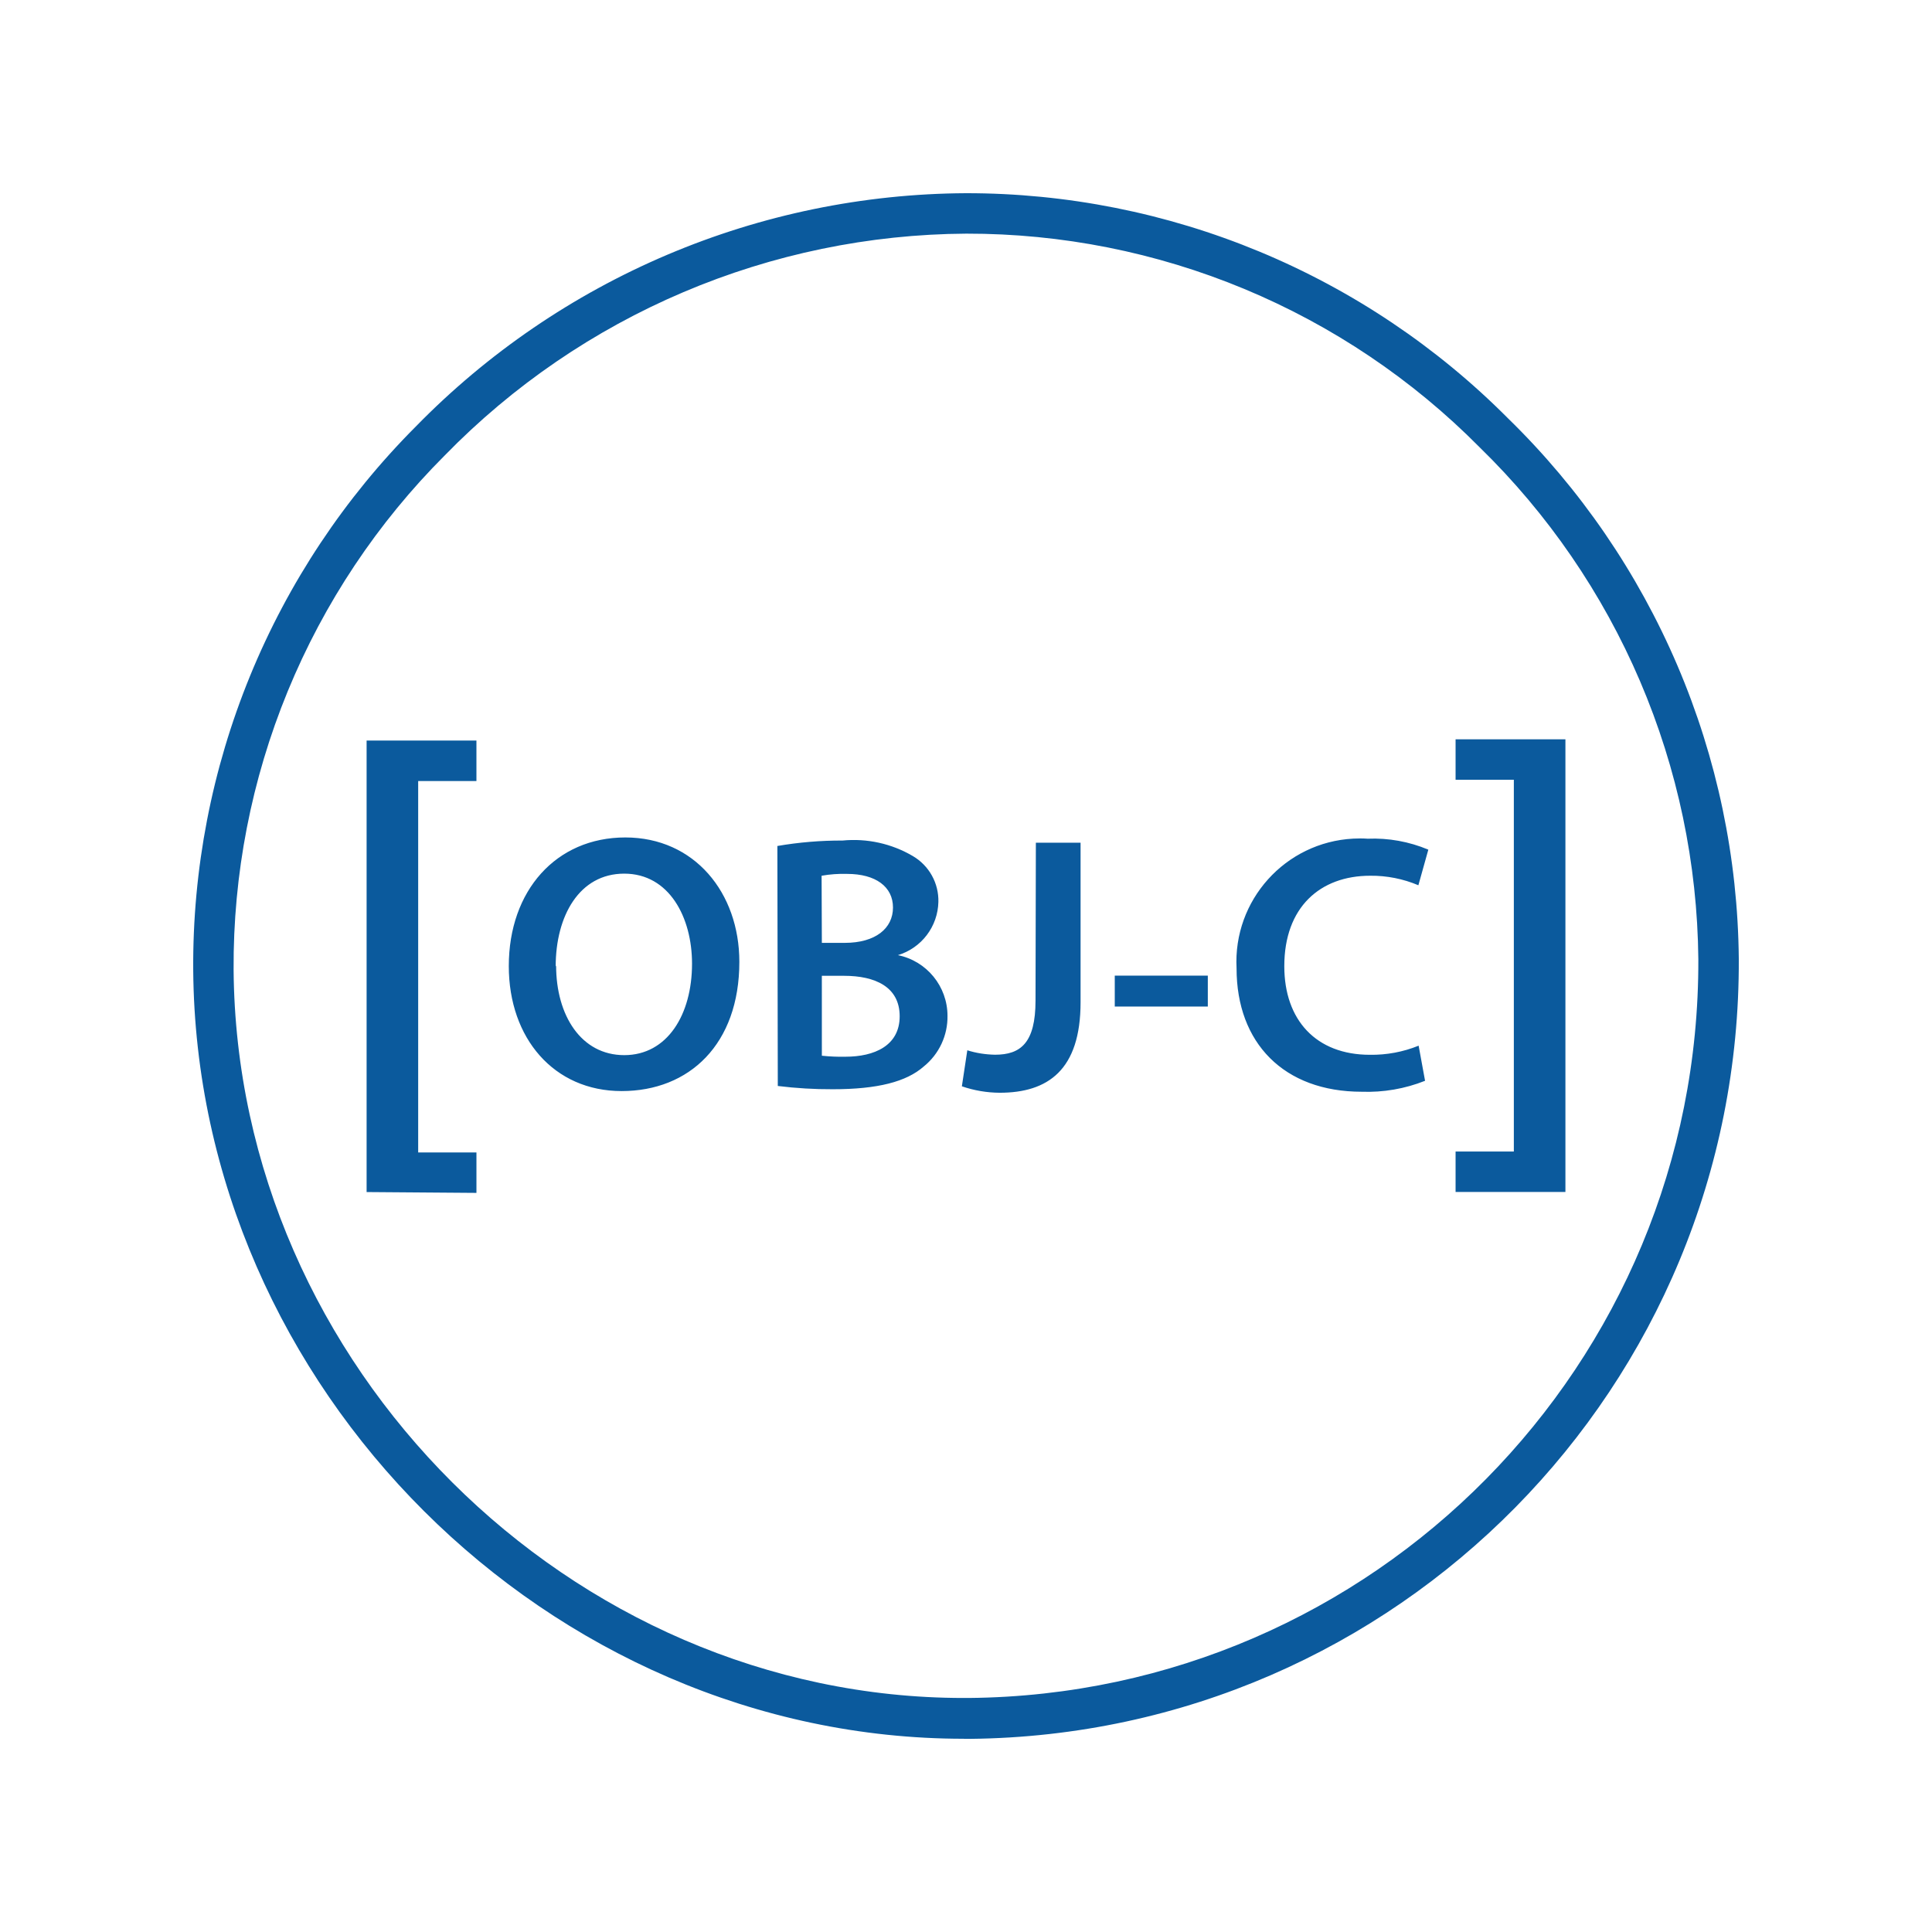
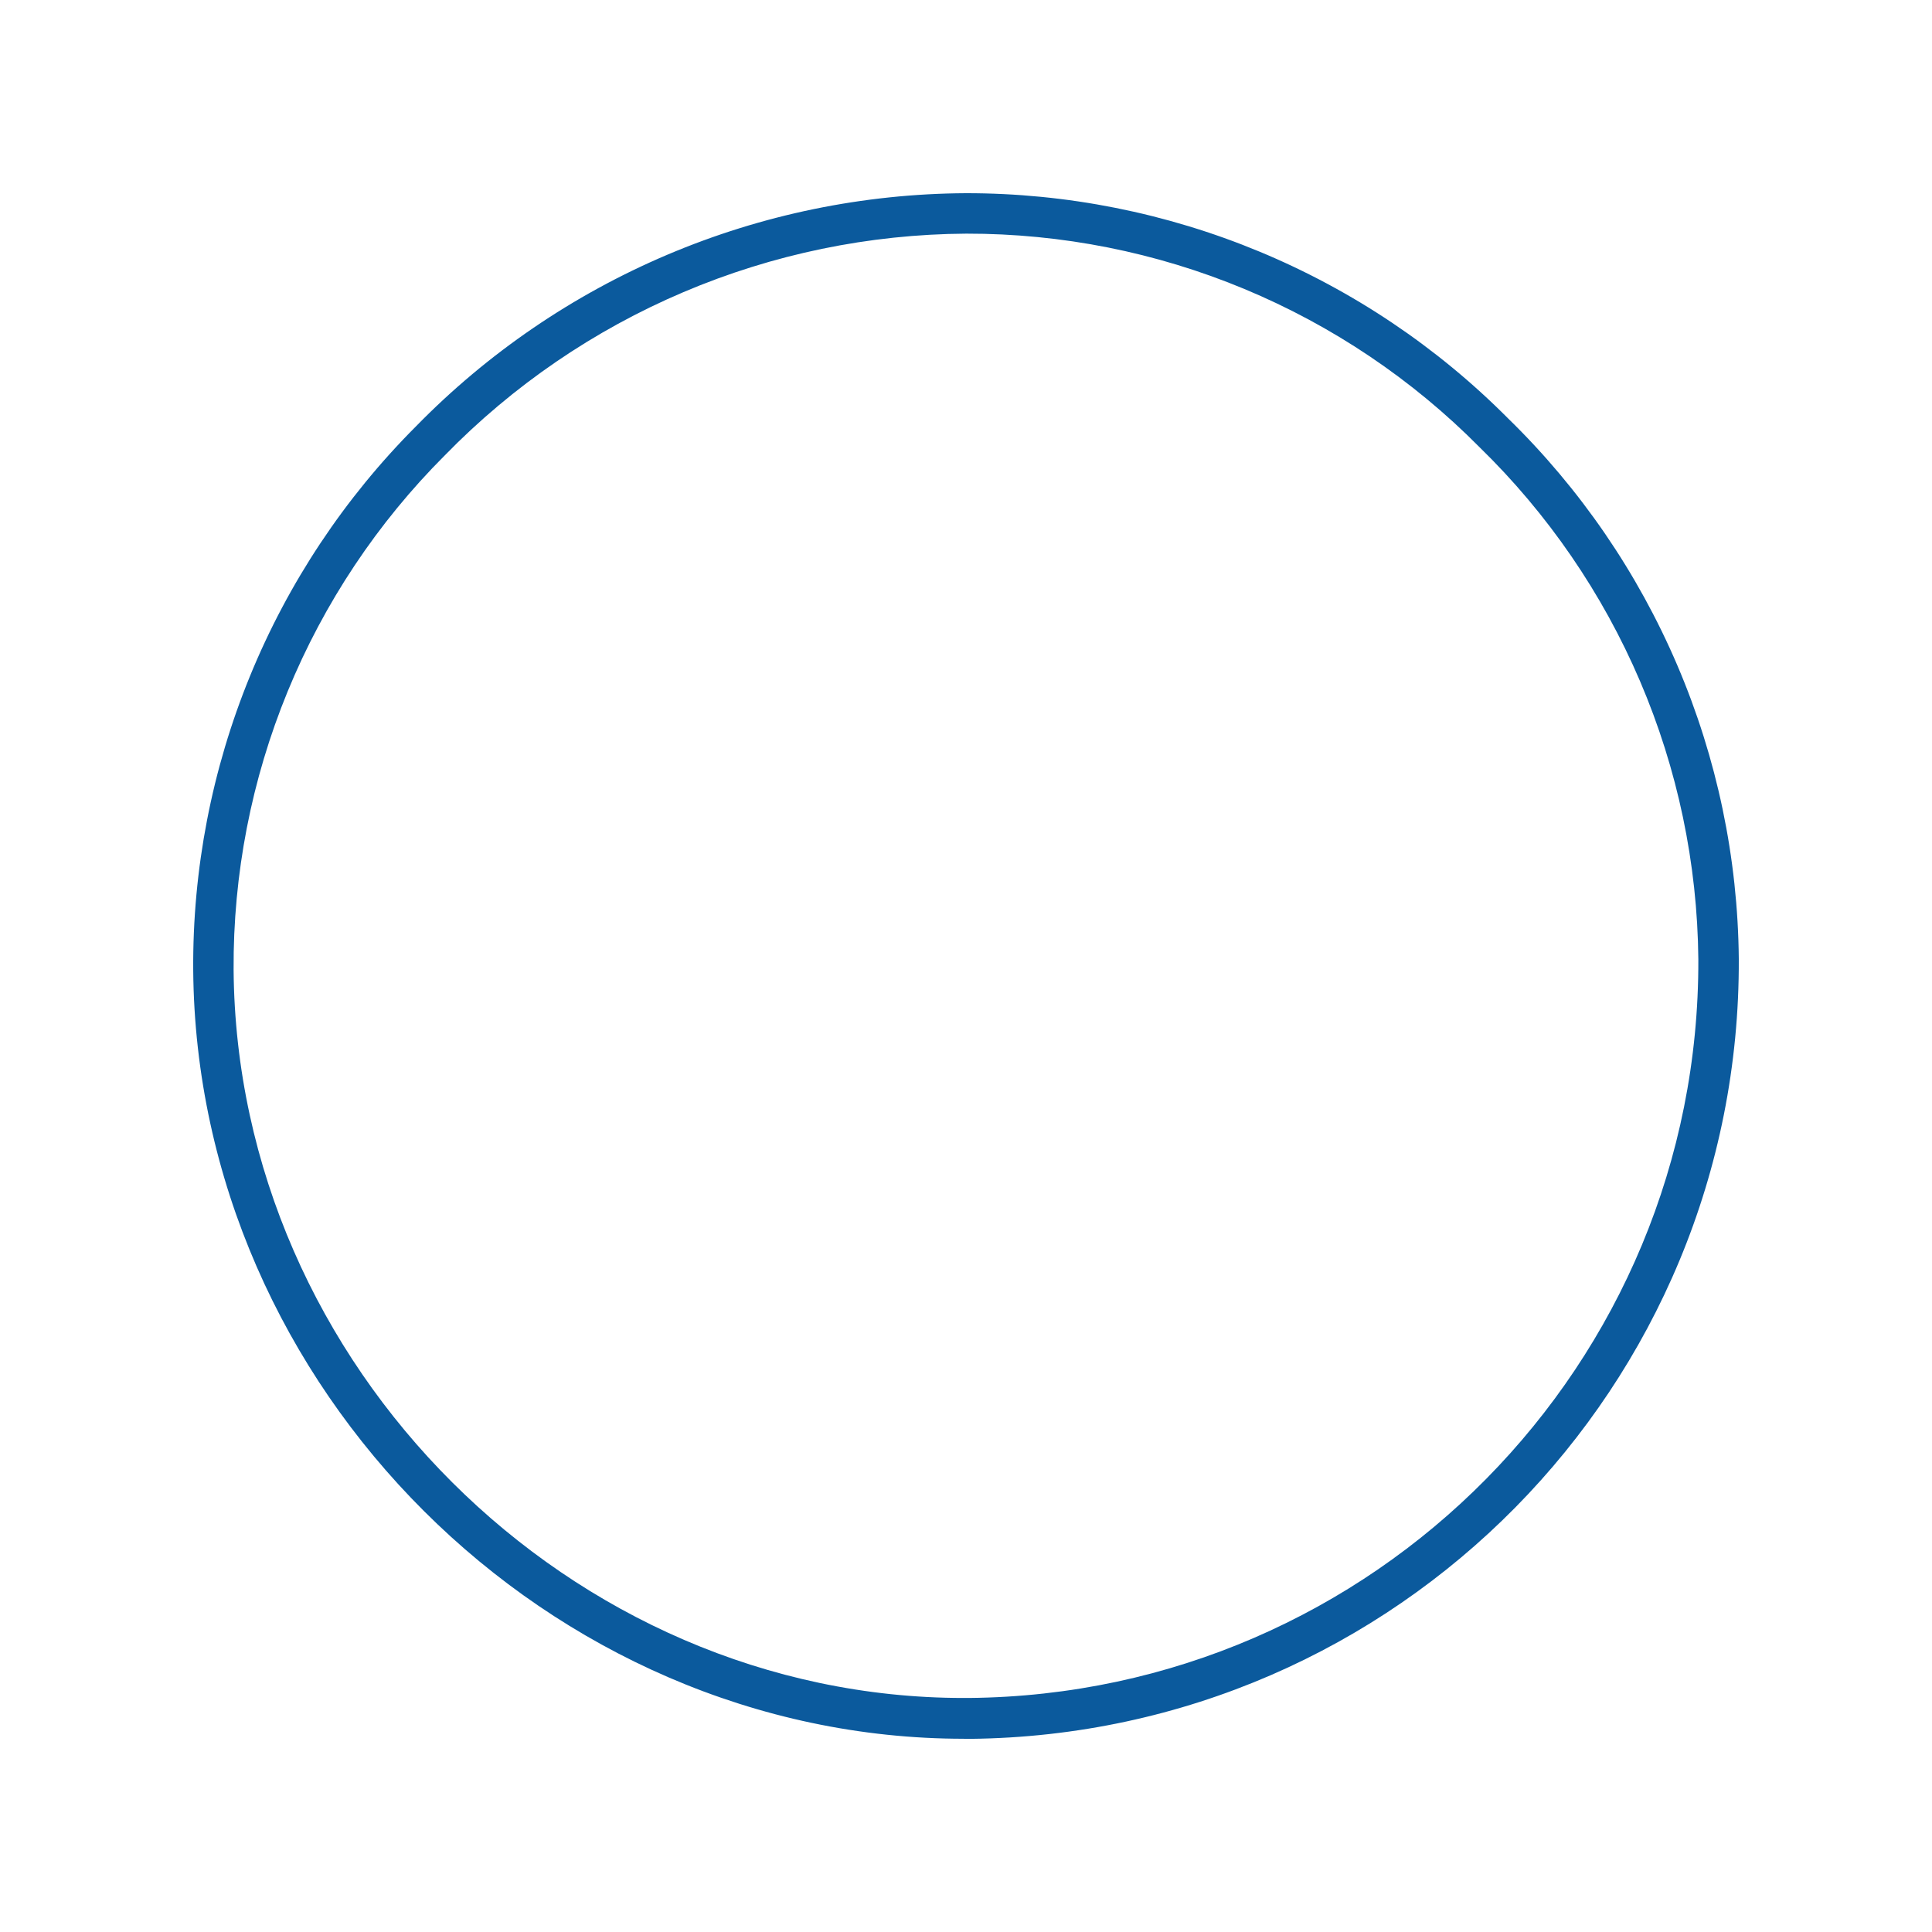
<svg xmlns="http://www.w3.org/2000/svg" width="500" height="500" viewBox="0 0 500 500" fill="none">
  <path d="M249.45 449.99C141.972 449.99 50.85 359.213 50.005 251.064C49.821 224.973 54.816 199.106 64.701 174.96C74.587 150.814 89.166 128.87 107.595 110.399C126.145 91.406 148.283 76.286 172.723 65.917C197.164 55.549 223.421 50.138 249.97 50C276.042 49.978 301.861 55.114 325.939 65.113C350.018 75.112 371.88 89.776 390.267 108.261C408.959 126.484 423.86 148.226 434.111 172.234C444.363 196.243 449.762 222.042 449.998 248.146C450.495 358.694 361.623 448.888 251.072 450.013H249.45V449.99ZM250.075 60.468C224.912 60.617 200.03 65.762 176.87 75.603C153.711 85.444 132.737 99.787 115.164 117.798C97.687 135.273 83.852 156.043 74.461 178.905C65.07 201.766 60.31 226.264 60.456 250.979C61.233 353.483 147.617 439.433 249.385 439.433H250.747C355.567 438.479 439.918 353.025 439.527 248.209C439.294 223.481 434.169 199.043 424.448 176.305C414.727 153.566 400.602 132.977 382.888 115.722C365.51 98.18 344.822 84.263 322.024 74.778C299.226 65.293 274.768 60.429 250.075 60.468Z" fill="#0B5A9D" />
-   <path d="M94.877 308.502V191.658H123.3V202.129H108.224V298.248H123.304V308.719L94.877 308.502ZM191.342 248.922C191.342 270.233 178.403 282.369 160.879 282.369C143.355 282.369 131.676 268.697 131.676 250.028C131.676 230.49 143.92 216.732 161.833 216.732C179.745 216.732 191.342 231.076 191.342 248.922ZM143.92 249.876C143.92 262.811 150.411 273.069 161.553 273.069C172.695 273.069 179.097 262.598 179.097 249.399C179.097 237.415 173.189 226.098 161.55 226.098C149.911 226.098 143.812 237.046 143.812 250.136L143.92 249.876ZM201.184 218.94C206.744 217.986 212.392 217.512 218.038 217.532C224.382 216.915 230.759 218.323 236.253 221.555C238.314 222.764 240.014 224.503 241.174 226.592C242.335 228.681 242.914 231.042 242.852 233.431C242.779 236.535 241.727 239.537 239.847 242.008C237.966 244.48 235.353 246.294 232.381 247.192C239.845 248.705 245.211 255.285 245.211 262.9C245.25 265.403 244.719 267.882 243.658 270.149C242.597 272.416 241.035 274.413 239.089 275.987C234.588 279.967 227.104 281.895 215.528 281.895C210.77 281.917 206.015 281.634 201.293 281.05L201.184 218.94ZM212.695 244.014H218.6C226.604 244.014 231.104 240.247 231.104 234.862C231.104 229.473 226.604 226.164 219.228 226.164C217.018 226.096 214.807 226.256 212.629 226.641L212.695 244.014ZM212.695 273.22C214.728 273.434 216.784 273.523 218.814 273.477C226.259 273.477 232.835 270.644 232.835 263.009C232.835 255.373 226.453 252.538 218.449 252.538H212.692L212.695 273.22ZM268.081 218.094H279.651V259.393C279.651 276.941 271.173 282.803 258.712 282.803C255.383 282.782 252.079 282.219 248.931 281.135L250.339 271.812C252.652 272.549 255.077 272.914 257.521 272.96C264.12 272.96 267.992 269.93 267.992 258.939L268.081 218.094ZM312.581 252.492V260.499H288.5V252.492H312.581ZM368.805 279.707C363.591 281.786 358.012 282.737 352.429 282.543C332.266 282.543 320.022 269.93 320.022 250.61C319.091 233 332.612 217.966 350.222 217.035C351.455 216.969 352.712 216.969 353.942 217.055C359.323 216.831 364.687 217.8 369.651 219.891L367.075 229.105C363.134 227.436 358.893 226.596 354.613 226.638C341.678 226.638 332.375 234.753 332.375 250.047C332.375 263.979 340.596 272.98 354.528 272.98C358.848 273.046 363.137 272.244 367.141 270.621L368.805 279.707ZM405.13 191.333V308.479H376.704V298.011H391.781V201.804H376.704V191.333H405.13Z" fill="#0B5A9D" />
</svg>